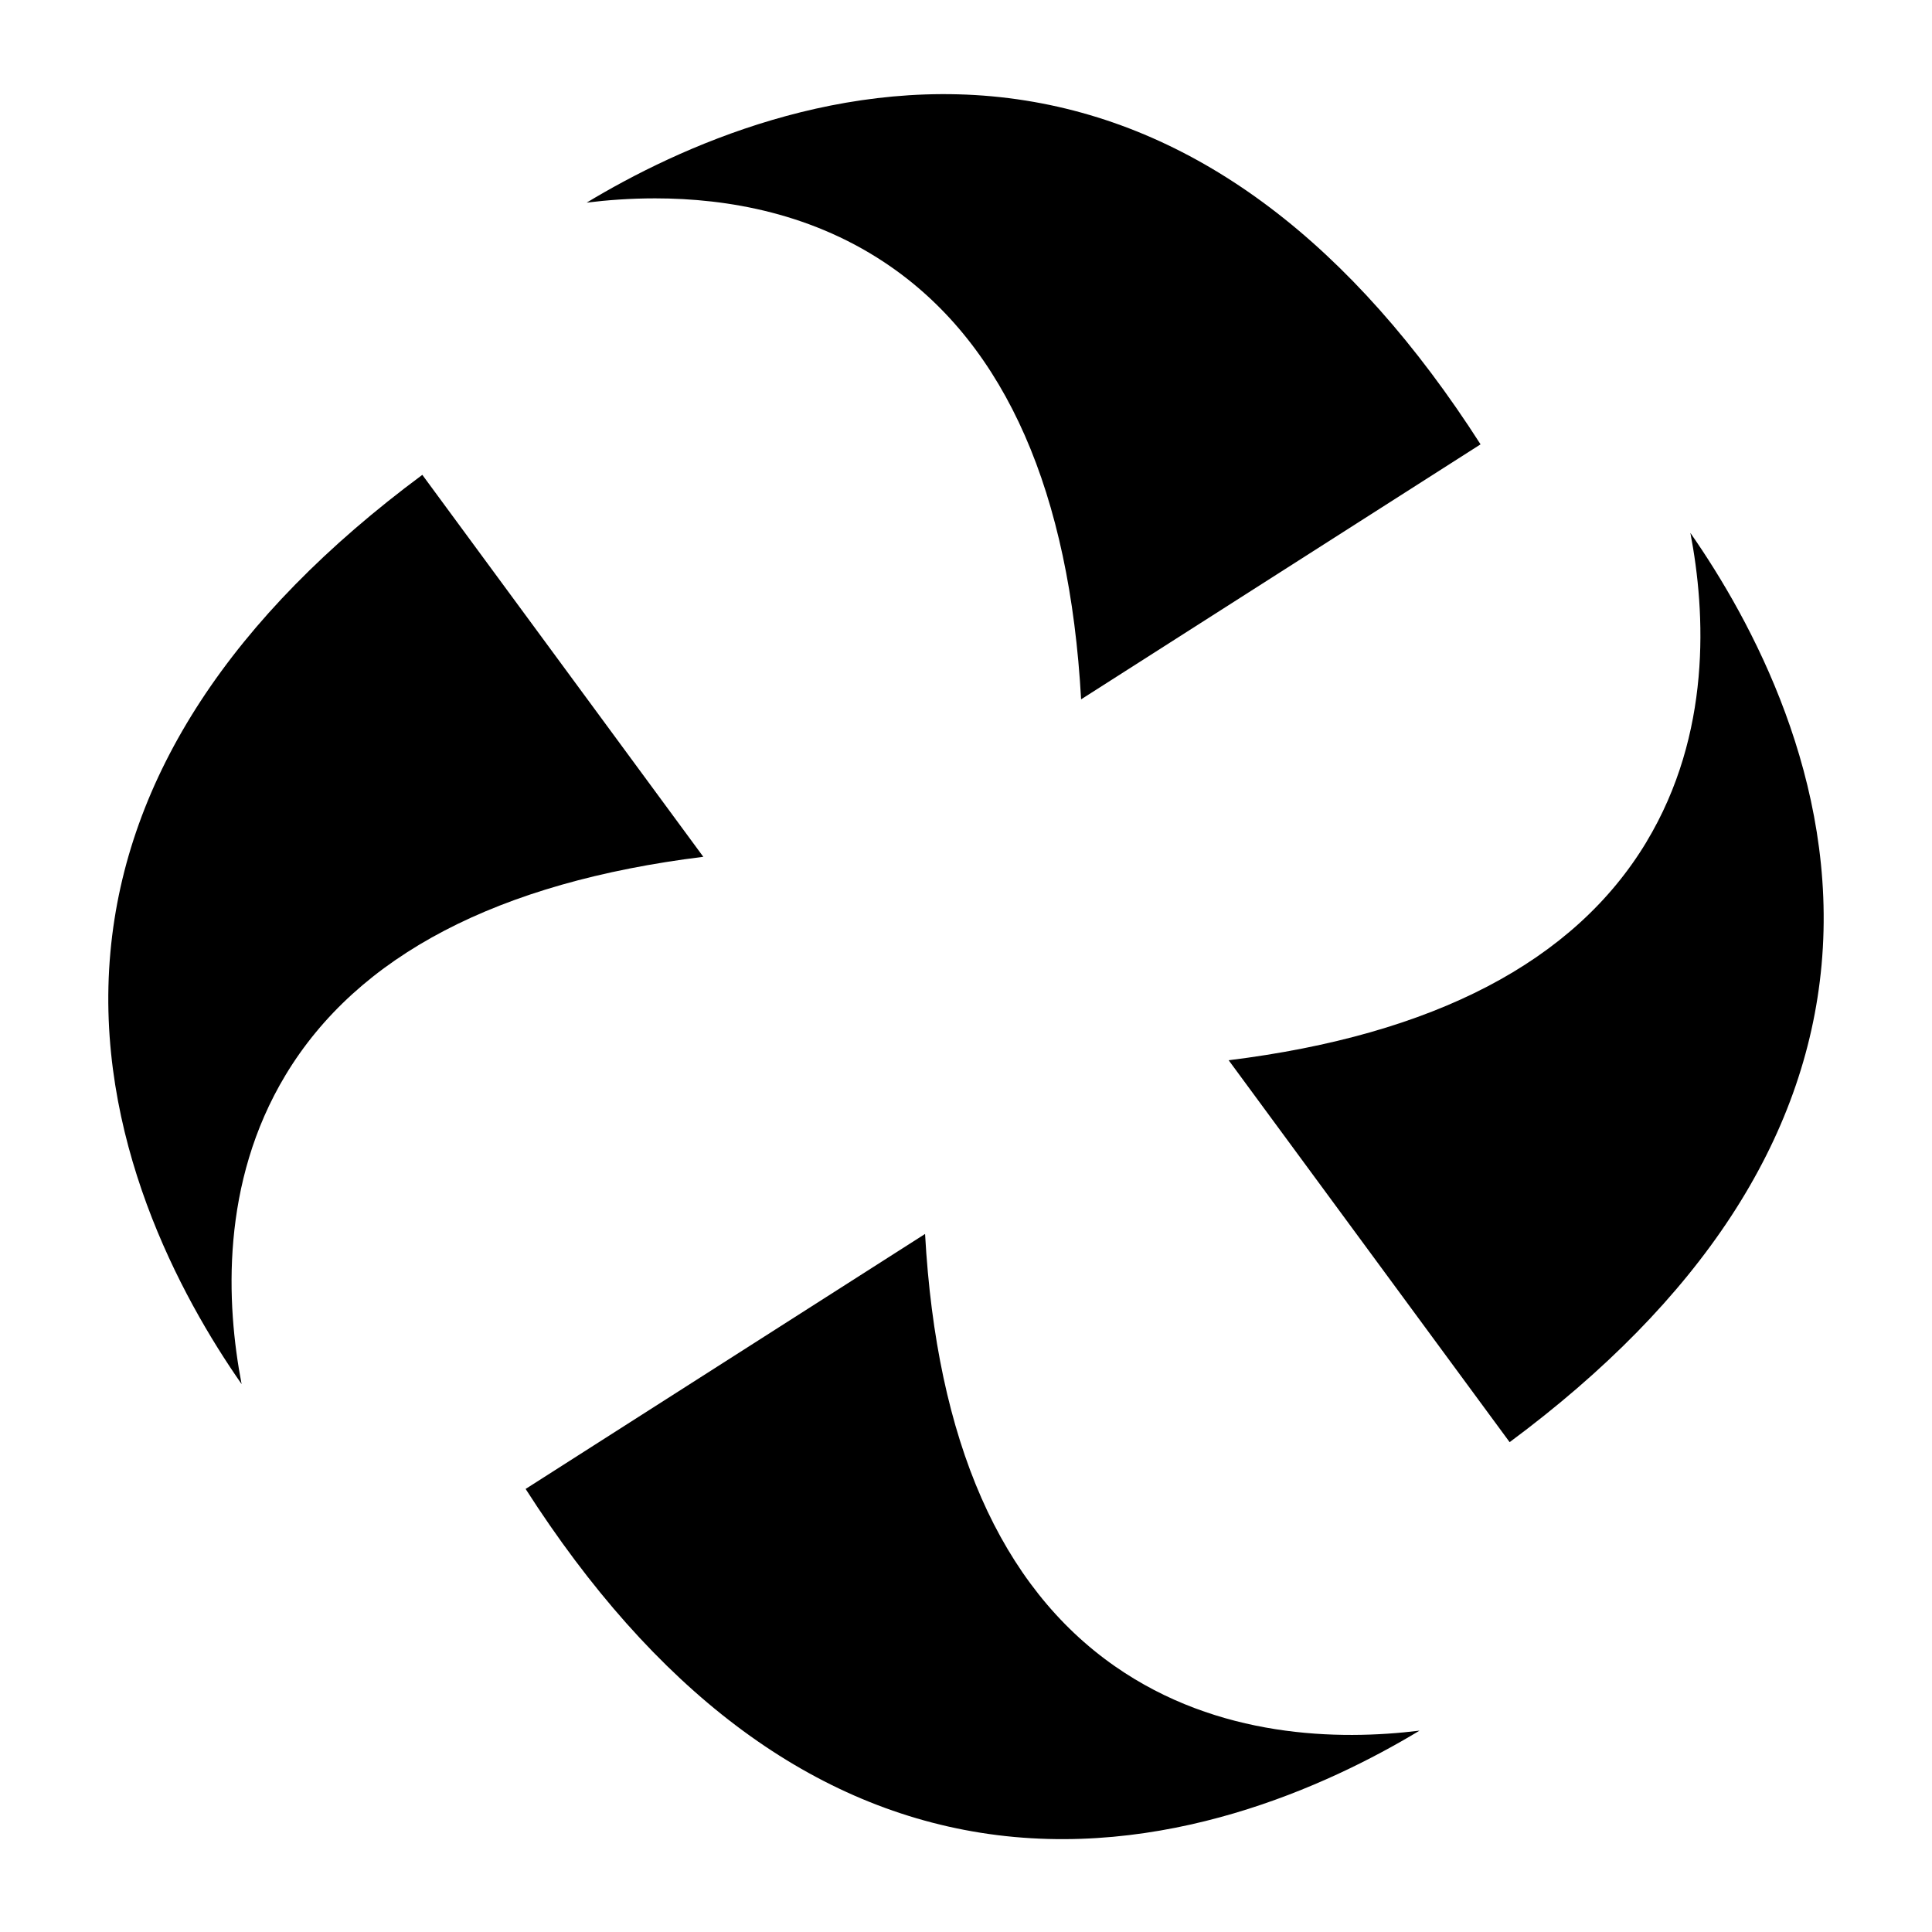
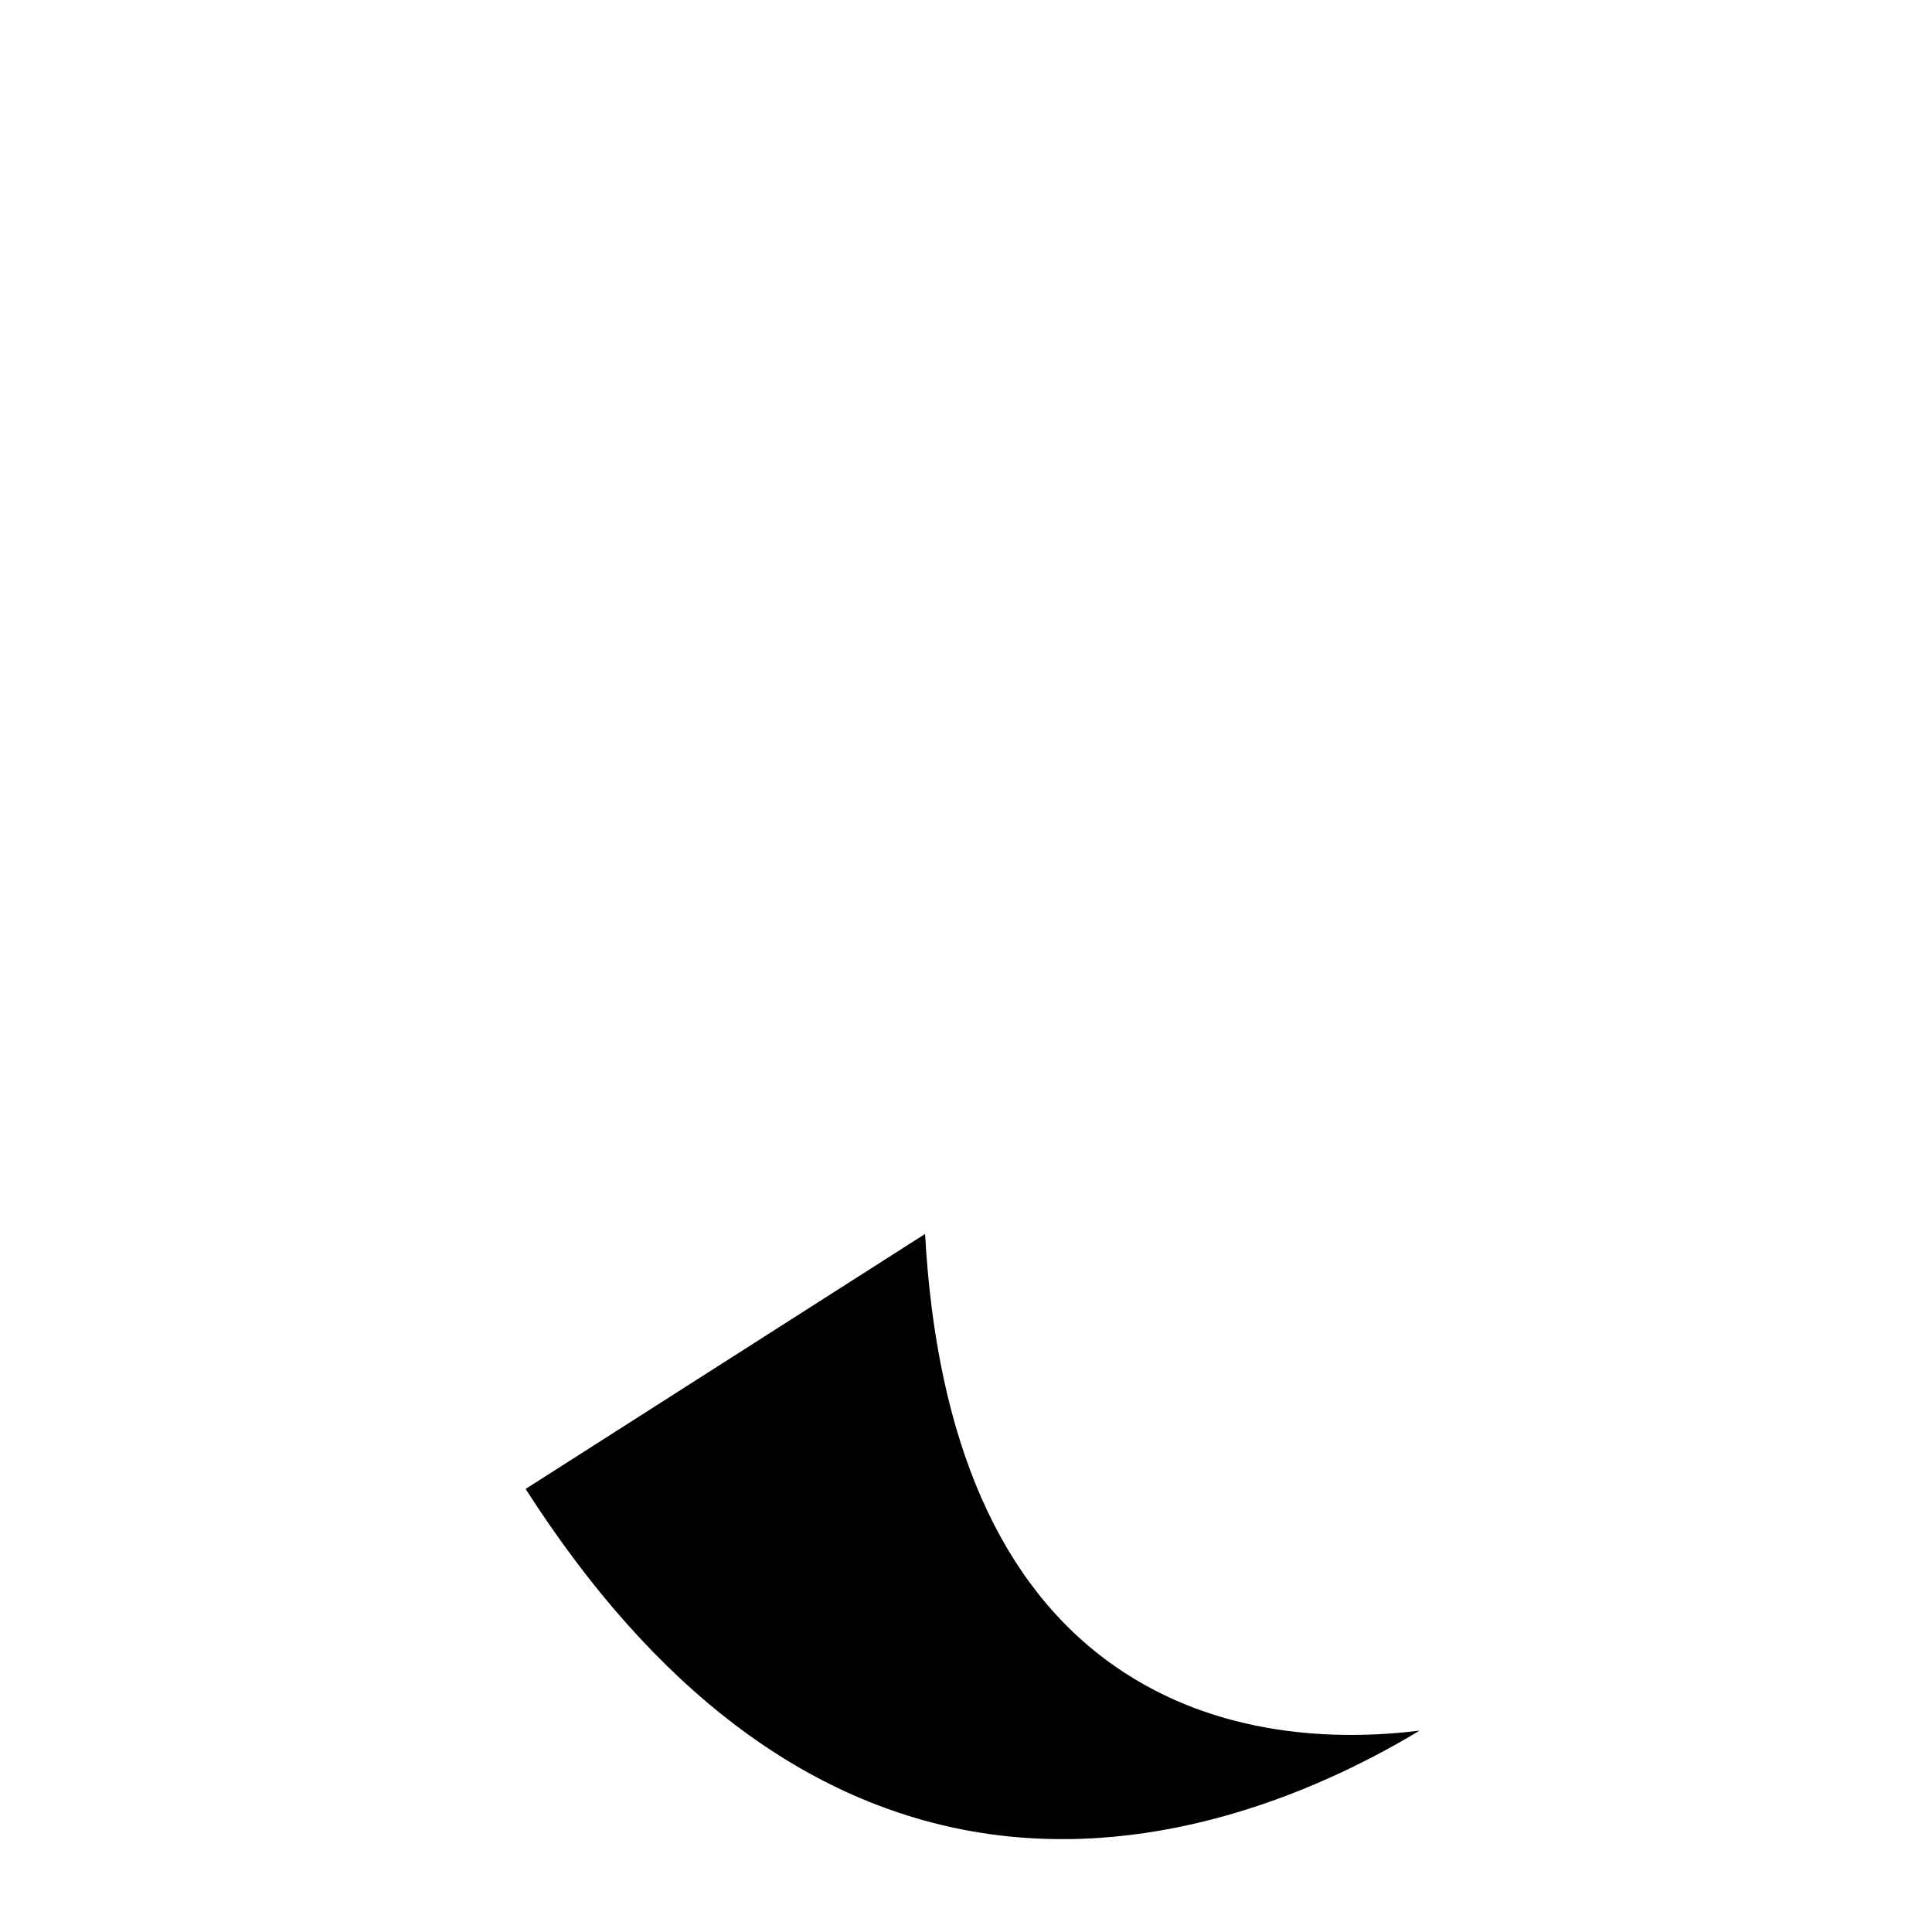
<svg xmlns="http://www.w3.org/2000/svg" fill="#000000" width="800px" height="800px" version="1.1" viewBox="144 144 512 512">
  <g>
-     <path d="m299.46 197.7c5.457-0.676 11.594-1.133 18.156-1.133 19.254 0 42.191 3.969 62.59 18.203 30.348 21.176 47.25 59.691 50.297 114.56l105.86-67.574c-34.023-53.125-74.551-83.773-120.52-91.105-48.352-7.715-92.164 12.441-116.38 27.051z" />
    <path d="m439.45 585.57c-30.348-21.176-47.25-59.691-50.297-114.56l-105.86 67.574c34.023 53.125 74.551 83.773 120.52 91.105 48.352 7.711 92.164-12.441 116.38-27.051-21.473 2.648-53.395 2.016-80.742-17.07z" />
-     <path d="m255.92 269.84c-50.625 37.547-78.43 80.082-82.66 126.48-4.453 48.832 18.57 91.25 34.766 114.48-4.09-21.297-5.598-53.277 11.648-81.902 19.082-31.672 56.305-51.109 110.71-57.836z" />
-     <path d="m580.32 367.14c-19.082 31.672-56.305 51.109-110.71 57.836l74.461 101.21c50.625-37.547 78.434-80.082 82.664-126.48 4.453-48.832-18.57-91.25-34.766-114.48 4.086 21.297 5.598 53.277-11.648 81.902z" />
  </g>
</svg>